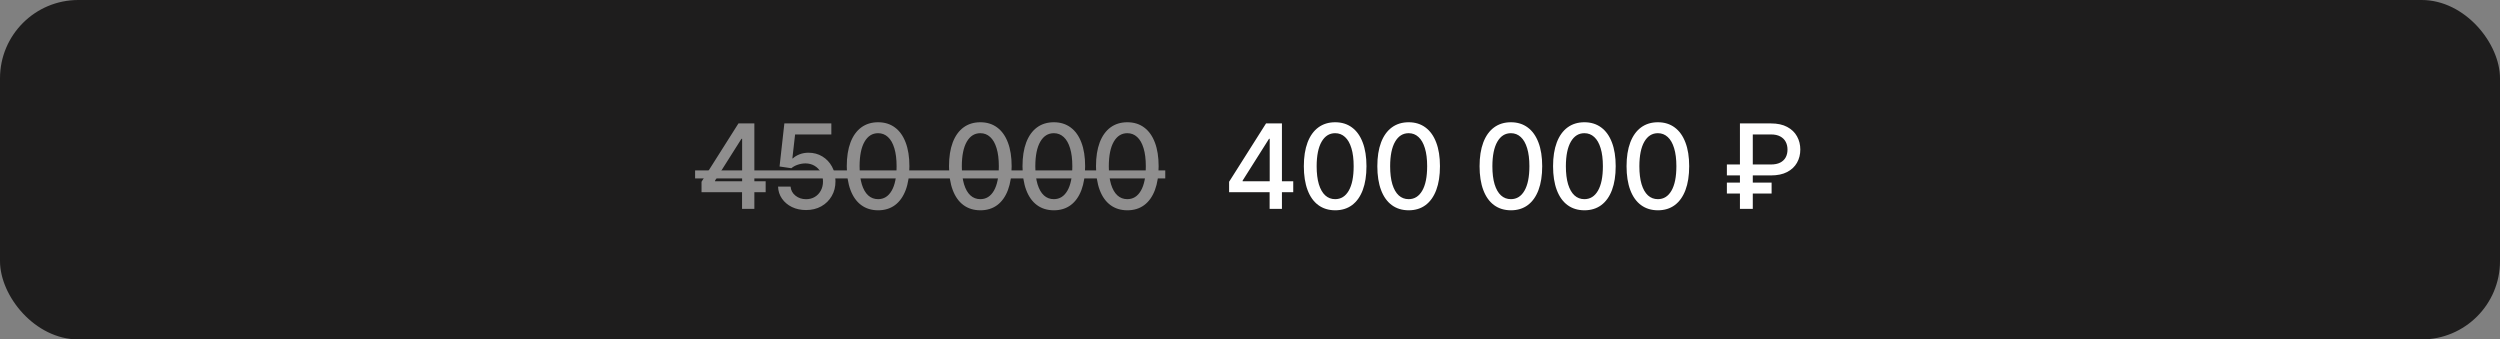
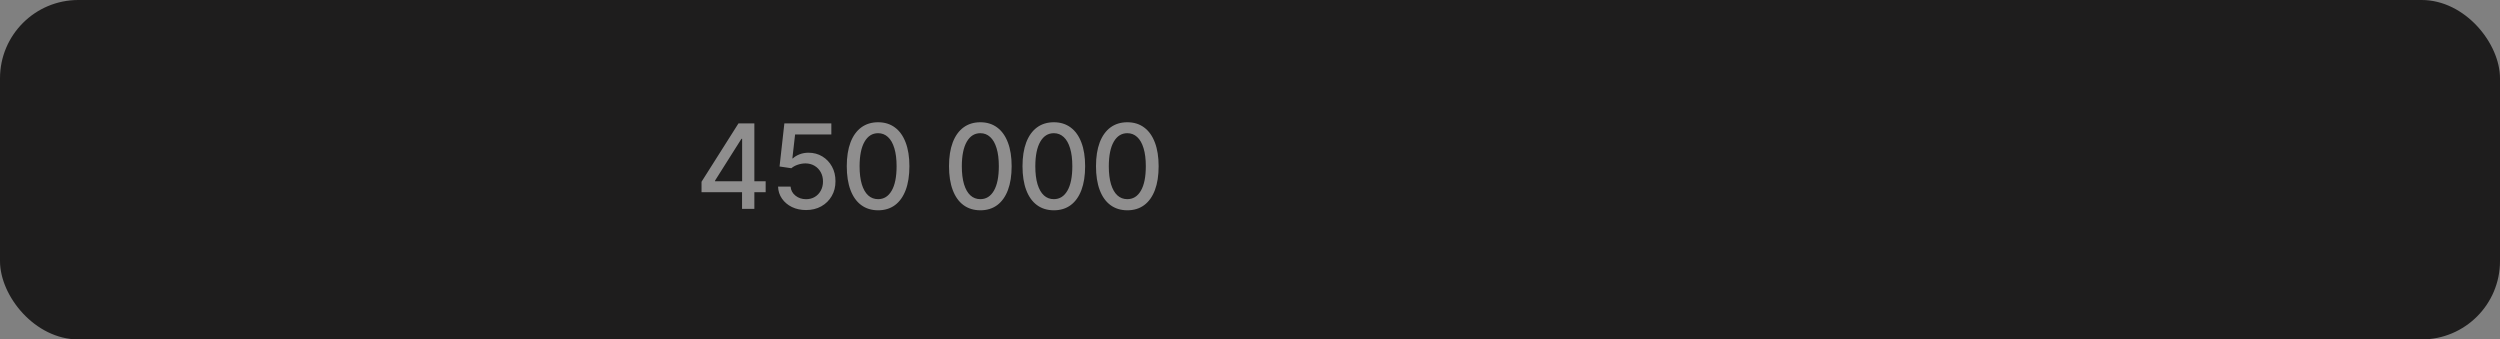
<svg xmlns="http://www.w3.org/2000/svg" width="383" height="52" viewBox="0 0 383 52" fill="none">
  <rect x="0" y="0" width="383" height="52" fill="#808080" stroke="none" />
  <rect width="383" height="52" rx="12" fill="#1E1D1D" />
  <g opacity="0.5">
    <path d="M107.475 29.443V27.845L113.131 18.909H114.391V21.261H113.592L109.546 27.666V27.768H117.299V29.443H107.475ZM113.681 32V28.957L113.694 28.229V18.909H115.567V32H113.681ZM123.488 32.179C122.687 32.179 121.966 32.026 121.327 31.719C120.692 31.408 120.185 30.982 119.806 30.44C119.427 29.899 119.224 29.281 119.199 28.587H121.116C121.163 29.149 121.412 29.611 121.864 29.974C122.316 30.336 122.857 30.517 123.488 30.517C123.991 30.517 124.436 30.402 124.824 30.172C125.216 29.938 125.523 29.616 125.744 29.207C125.97 28.798 126.083 28.331 126.083 27.807C126.083 27.274 125.968 26.799 125.738 26.381C125.508 25.964 125.19 25.636 124.785 25.397C124.385 25.158 123.925 25.037 123.405 25.033C123.008 25.033 122.61 25.101 122.209 25.237C121.809 25.374 121.485 25.553 121.238 25.774L119.429 25.506L120.164 18.909H127.361V20.603H121.807L121.391 24.266H121.468C121.724 24.018 122.062 23.812 122.484 23.646C122.91 23.479 123.366 23.396 123.852 23.396C124.649 23.396 125.358 23.586 125.981 23.965C126.607 24.345 127.099 24.862 127.457 25.518C127.819 26.171 127.998 26.921 127.994 27.768C127.998 28.616 127.807 29.373 127.419 30.038C127.035 30.702 126.503 31.227 125.821 31.61C125.143 31.989 124.366 32.179 123.488 32.179ZM134.526 32.217C133.516 32.213 132.654 31.947 131.938 31.418C131.222 30.89 130.674 30.121 130.295 29.111C129.916 28.101 129.726 26.884 129.726 25.461C129.726 24.042 129.916 22.829 130.295 21.824C130.678 20.818 131.228 20.051 131.944 19.523C132.664 18.994 133.525 18.73 134.526 18.73C135.528 18.73 136.386 18.996 137.102 19.529C137.818 20.058 138.366 20.825 138.745 21.83C139.129 22.832 139.32 24.042 139.32 25.461C139.32 26.889 139.131 28.107 138.752 29.117C138.372 30.123 137.825 30.892 137.109 31.425C136.393 31.953 135.532 32.217 134.526 32.217ZM134.526 30.511C135.413 30.511 136.105 30.078 136.604 29.213C137.107 28.348 137.358 27.097 137.358 25.461C137.358 24.374 137.243 23.456 137.013 22.706C136.787 21.952 136.461 21.381 136.035 20.993C135.613 20.601 135.11 20.405 134.526 20.405C133.644 20.405 132.952 20.84 132.449 21.709C131.946 22.578 131.693 23.829 131.688 25.461C131.688 26.552 131.801 27.474 132.027 28.229C132.257 28.979 132.583 29.548 133.005 29.935C133.427 30.319 133.934 30.511 134.526 30.511ZM150.189 32.217C149.179 32.213 148.316 31.947 147.6 31.418C146.884 30.89 146.337 30.121 145.958 29.111C145.578 28.101 145.389 26.884 145.389 25.461C145.389 24.042 145.578 22.829 145.958 21.824C146.341 20.818 146.891 20.051 147.607 19.523C148.327 18.994 149.188 18.73 150.189 18.73C151.191 18.73 152.049 18.996 152.765 19.529C153.481 20.058 154.029 20.825 154.408 21.83C154.791 22.832 154.983 24.042 154.983 25.461C154.983 26.889 154.794 28.107 154.414 29.117C154.035 30.123 153.487 30.892 152.772 31.425C152.056 31.953 151.195 32.217 150.189 32.217ZM150.189 30.511C151.076 30.511 151.768 30.078 152.267 29.213C152.769 28.348 153.021 27.097 153.021 25.461C153.021 24.374 152.906 23.456 152.676 22.706C152.45 21.952 152.124 21.381 151.698 20.993C151.276 20.601 150.773 20.405 150.189 20.405C149.307 20.405 148.615 20.84 148.112 21.709C147.609 22.578 147.355 23.829 147.351 25.461C147.351 26.552 147.464 27.474 147.69 28.229C147.92 28.979 148.246 29.548 148.668 29.935C149.09 30.319 149.597 30.511 150.189 30.511ZM161.448 32.217C160.438 32.213 159.575 31.947 158.86 31.418C158.144 30.89 157.596 30.121 157.217 29.111C156.838 28.101 156.648 26.884 156.648 25.461C156.648 24.042 156.838 22.829 157.217 21.824C157.6 20.818 158.15 20.051 158.866 19.523C159.586 18.994 160.447 18.73 161.448 18.73C162.45 18.73 163.308 18.996 164.024 19.529C164.74 20.058 165.288 20.825 165.667 21.83C166.051 22.832 166.242 24.042 166.242 25.461C166.242 26.889 166.053 28.107 165.673 29.117C165.294 30.123 164.747 30.892 164.031 31.425C163.315 31.953 162.454 32.217 161.448 32.217ZM161.448 30.511C162.335 30.511 163.027 30.078 163.526 29.213C164.029 28.348 164.28 27.097 164.28 25.461C164.28 24.374 164.165 23.456 163.935 22.706C163.709 21.952 163.383 21.381 162.957 20.993C162.535 20.601 162.032 20.405 161.448 20.405C160.566 20.405 159.874 20.84 159.371 21.709C158.868 22.578 158.615 23.829 158.61 25.461C158.61 26.552 158.723 27.474 158.949 28.229C159.179 28.979 159.505 29.548 159.927 29.935C160.349 30.319 160.856 30.511 161.448 30.511ZM172.707 32.217C171.698 32.213 170.835 31.947 170.119 31.418C169.403 30.89 168.855 30.121 168.476 29.111C168.097 28.101 167.907 26.884 167.907 25.461C167.907 24.042 168.097 22.829 168.476 21.824C168.859 20.818 169.409 20.051 170.125 19.523C170.845 18.994 171.706 18.73 172.707 18.73C173.709 18.73 174.568 18.996 175.283 19.529C175.999 20.058 176.547 20.825 176.926 21.83C177.31 22.832 177.502 24.042 177.502 25.461C177.502 26.889 177.312 28.107 176.933 29.117C176.553 30.123 176.006 30.892 175.29 31.425C174.574 31.953 173.713 32.217 172.707 32.217ZM172.707 30.511C173.594 30.511 174.286 30.078 174.785 29.213C175.288 28.348 175.539 27.097 175.539 25.461C175.539 24.374 175.424 23.456 175.194 22.706C174.968 21.952 174.642 21.381 174.216 20.993C173.794 20.601 173.291 20.405 172.707 20.405C171.825 20.405 171.133 20.84 170.63 21.709C170.127 22.578 169.874 23.829 169.869 25.461C169.869 26.552 169.982 27.474 170.208 28.229C170.438 28.979 170.764 29.548 171.186 29.935C171.608 30.319 172.115 30.511 172.707 30.511Z" fill="white" />
-     <path d="M106.49 26.107H178.518V27.334H106.49V26.107Z" fill="white" />
  </g>
-   <path d="M188.299 29.443V27.845L193.956 18.909H195.216V21.261H194.417L190.37 27.666V27.768H198.124V29.443H188.299ZM194.506 32V28.957L194.519 28.229V18.909H196.392V32H194.506ZM204.549 32.217C203.539 32.213 202.676 31.947 201.96 31.418C201.244 30.89 200.697 30.121 200.318 29.111C199.938 28.101 199.749 26.884 199.749 25.461C199.749 24.042 199.938 22.829 200.318 21.824C200.701 20.818 201.251 20.051 201.967 19.523C202.687 18.994 203.548 18.73 204.549 18.73C205.551 18.73 206.409 18.996 207.125 19.529C207.841 20.058 208.389 20.825 208.768 21.83C209.151 22.832 209.343 24.042 209.343 25.461C209.343 26.889 209.154 28.107 208.774 29.117C208.395 30.123 207.847 30.892 207.131 31.425C206.416 31.953 205.555 32.217 204.549 32.217ZM204.549 30.511C205.435 30.511 206.128 30.078 206.627 29.213C207.129 28.348 207.381 27.097 207.381 25.461C207.381 24.374 207.266 23.456 207.036 22.706C206.81 21.952 206.484 21.381 206.058 20.993C205.636 20.601 205.133 20.405 204.549 20.405C203.667 20.405 202.975 20.84 202.472 21.709C201.969 22.578 201.715 23.829 201.711 25.461C201.711 26.552 201.824 27.474 202.05 28.229C202.28 28.979 202.606 29.548 203.028 29.935C203.45 30.319 203.957 30.511 204.549 30.511ZM215.808 32.217C214.798 32.213 213.935 31.947 213.219 31.418C212.504 30.89 211.956 30.121 211.577 29.111C211.197 28.101 211.008 26.884 211.008 25.461C211.008 24.042 211.197 22.829 211.577 21.824C211.96 20.818 212.51 20.051 213.226 19.523C213.946 18.994 214.807 18.73 215.808 18.73C216.81 18.73 217.668 18.996 218.384 19.529C219.1 20.058 219.648 20.825 220.027 21.83C220.411 22.832 220.602 24.042 220.602 25.461C220.602 26.889 220.413 28.107 220.033 29.117C219.654 30.123 219.107 30.892 218.391 31.425C217.675 31.953 216.814 32.217 215.808 32.217ZM215.808 30.511C216.695 30.511 217.387 30.078 217.886 29.213C218.389 28.348 218.64 27.097 218.64 25.461C218.64 24.374 218.525 23.456 218.295 22.706C218.069 21.952 217.743 21.381 217.317 20.993C216.895 20.601 216.392 20.405 215.808 20.405C214.926 20.405 214.234 20.84 213.731 21.709C213.228 22.578 212.974 23.829 212.97 25.461C212.97 26.552 213.083 27.474 213.309 28.229C213.539 28.979 213.865 29.548 214.287 29.935C214.709 30.319 215.216 30.511 215.808 30.511ZM231.471 32.217C230.461 32.213 229.598 31.947 228.882 31.418C228.166 30.89 227.619 30.121 227.24 29.111C226.86 28.101 226.671 26.884 226.671 25.461C226.671 24.042 226.86 22.829 227.24 21.824C227.623 20.818 228.173 20.051 228.889 19.523C229.609 18.994 230.47 18.73 231.471 18.73C232.472 18.73 233.331 18.996 234.047 19.529C234.763 20.058 235.311 20.825 235.69 21.83C236.073 22.832 236.265 24.042 236.265 25.461C236.265 26.889 236.075 28.107 235.696 29.117C235.317 30.123 234.769 30.892 234.053 31.425C233.338 31.953 232.477 32.217 231.471 32.217ZM231.471 30.511C232.357 30.511 233.05 30.078 233.548 29.213C234.051 28.348 234.303 27.097 234.303 25.461C234.303 24.374 234.188 23.456 233.958 22.706C233.732 21.952 233.406 21.381 232.98 20.993C232.558 20.601 232.055 20.405 231.471 20.405C230.589 20.405 229.896 20.84 229.394 21.709C228.891 22.578 228.637 23.829 228.633 25.461C228.633 26.552 228.746 27.474 228.972 28.229C229.202 28.979 229.528 29.548 229.95 29.935C230.372 30.319 230.879 30.511 231.471 30.511ZM242.73 32.217C241.72 32.213 240.857 31.947 240.141 31.418C239.426 30.89 238.878 30.121 238.499 29.111C238.119 28.101 237.93 26.884 237.93 25.461C237.93 24.042 238.119 22.829 238.499 21.824C238.882 20.818 239.432 20.051 240.148 19.523C240.868 18.994 241.729 18.73 242.73 18.73C243.732 18.73 244.59 18.996 245.306 19.529C246.022 20.058 246.57 20.825 246.949 21.83C247.332 22.832 247.524 24.042 247.524 25.461C247.524 26.889 247.335 28.107 246.955 29.117C246.576 30.123 246.028 30.892 245.313 31.425C244.597 31.953 243.736 32.217 242.73 32.217ZM242.73 30.511C243.617 30.511 244.309 30.078 244.808 29.213C245.31 28.348 245.562 27.097 245.562 25.461C245.562 24.374 245.447 23.456 245.217 22.706C244.991 21.952 244.665 21.381 244.239 20.993C243.817 20.601 243.314 20.405 242.73 20.405C241.848 20.405 241.156 20.84 240.653 21.709C240.15 22.578 239.896 23.829 239.892 25.461C239.892 26.552 240.005 27.474 240.231 28.229C240.461 28.979 240.787 29.548 241.209 29.935C241.631 30.319 242.138 30.511 242.73 30.511ZM253.989 32.217C252.979 32.213 252.116 31.947 251.401 31.418C250.685 30.89 250.137 30.121 249.758 29.111C249.379 28.101 249.189 26.884 249.189 25.461C249.189 24.042 249.379 22.829 249.758 21.824C250.141 20.818 250.691 20.051 251.407 19.523C252.127 18.994 252.988 18.73 253.989 18.73C254.991 18.73 255.849 18.996 256.565 19.529C257.281 20.058 257.829 20.825 258.208 21.83C258.592 22.832 258.783 24.042 258.783 25.461C258.783 26.889 258.594 28.107 258.214 29.117C257.835 30.123 257.288 30.892 256.572 31.425C255.856 31.953 254.995 32.217 253.989 32.217ZM253.989 30.511C254.876 30.511 255.568 30.078 256.067 29.213C256.57 28.348 256.821 27.097 256.821 25.461C256.821 24.374 256.706 23.456 256.476 22.706C256.25 21.952 255.924 21.381 255.498 20.993C255.076 20.601 254.573 20.405 253.989 20.405C253.107 20.405 252.415 20.84 251.912 21.709C251.409 22.578 251.156 23.829 251.151 25.461C251.151 26.552 251.264 27.474 251.49 28.229C251.72 28.979 252.046 29.548 252.468 29.935C252.89 30.319 253.397 30.511 253.989 30.511ZM271.314 26.874H264.558V25.199H271.289C271.868 25.199 272.347 25.103 272.727 24.911C273.106 24.715 273.387 24.447 273.57 24.106C273.754 23.761 273.845 23.364 273.845 22.917C273.845 22.474 273.754 22.077 273.57 21.728C273.387 21.379 273.108 21.104 272.733 20.903C272.358 20.699 271.885 20.597 271.314 20.597H268.527V32H266.558V18.909H271.314C272.307 18.909 273.136 19.088 273.801 19.446C274.47 19.804 274.97 20.285 275.303 20.891C275.639 21.496 275.808 22.169 275.808 22.91C275.808 23.66 275.637 24.336 275.296 24.937C274.96 25.533 274.457 26.006 273.788 26.356C273.123 26.701 272.298 26.874 271.314 26.874ZM271.41 27.973V29.654H264.558V27.973H271.41Z" fill="white" />
</svg>